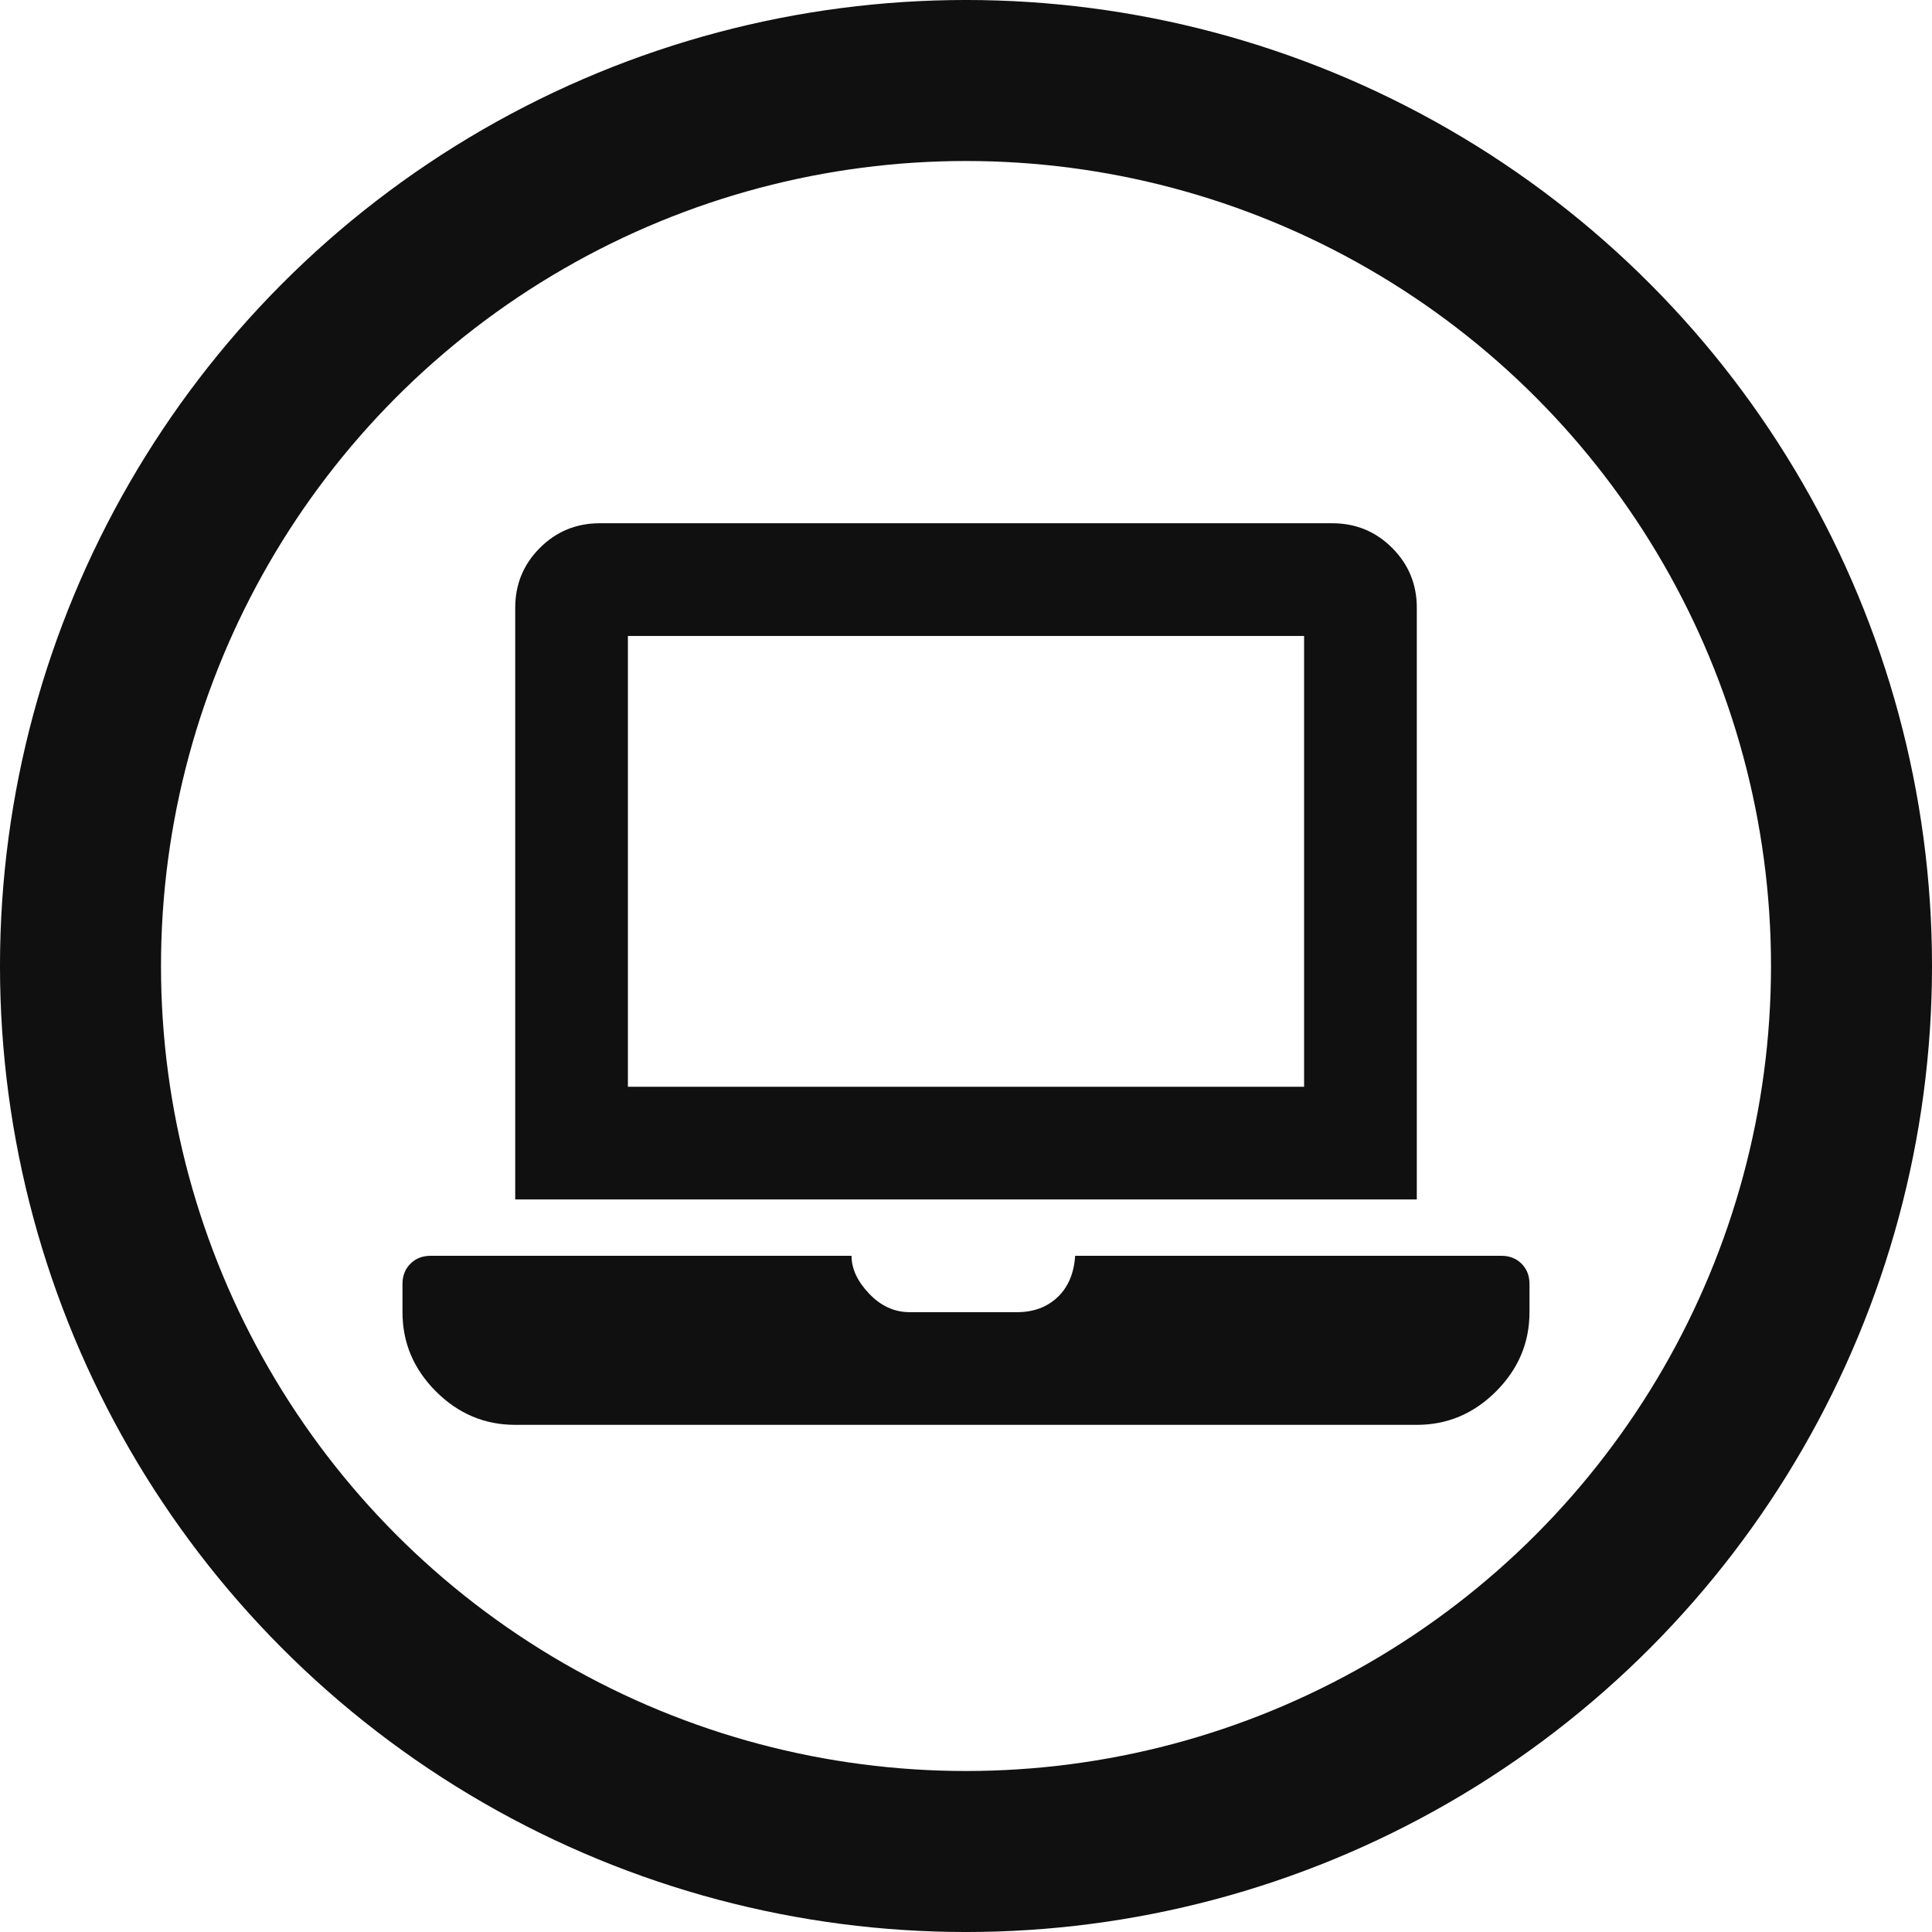
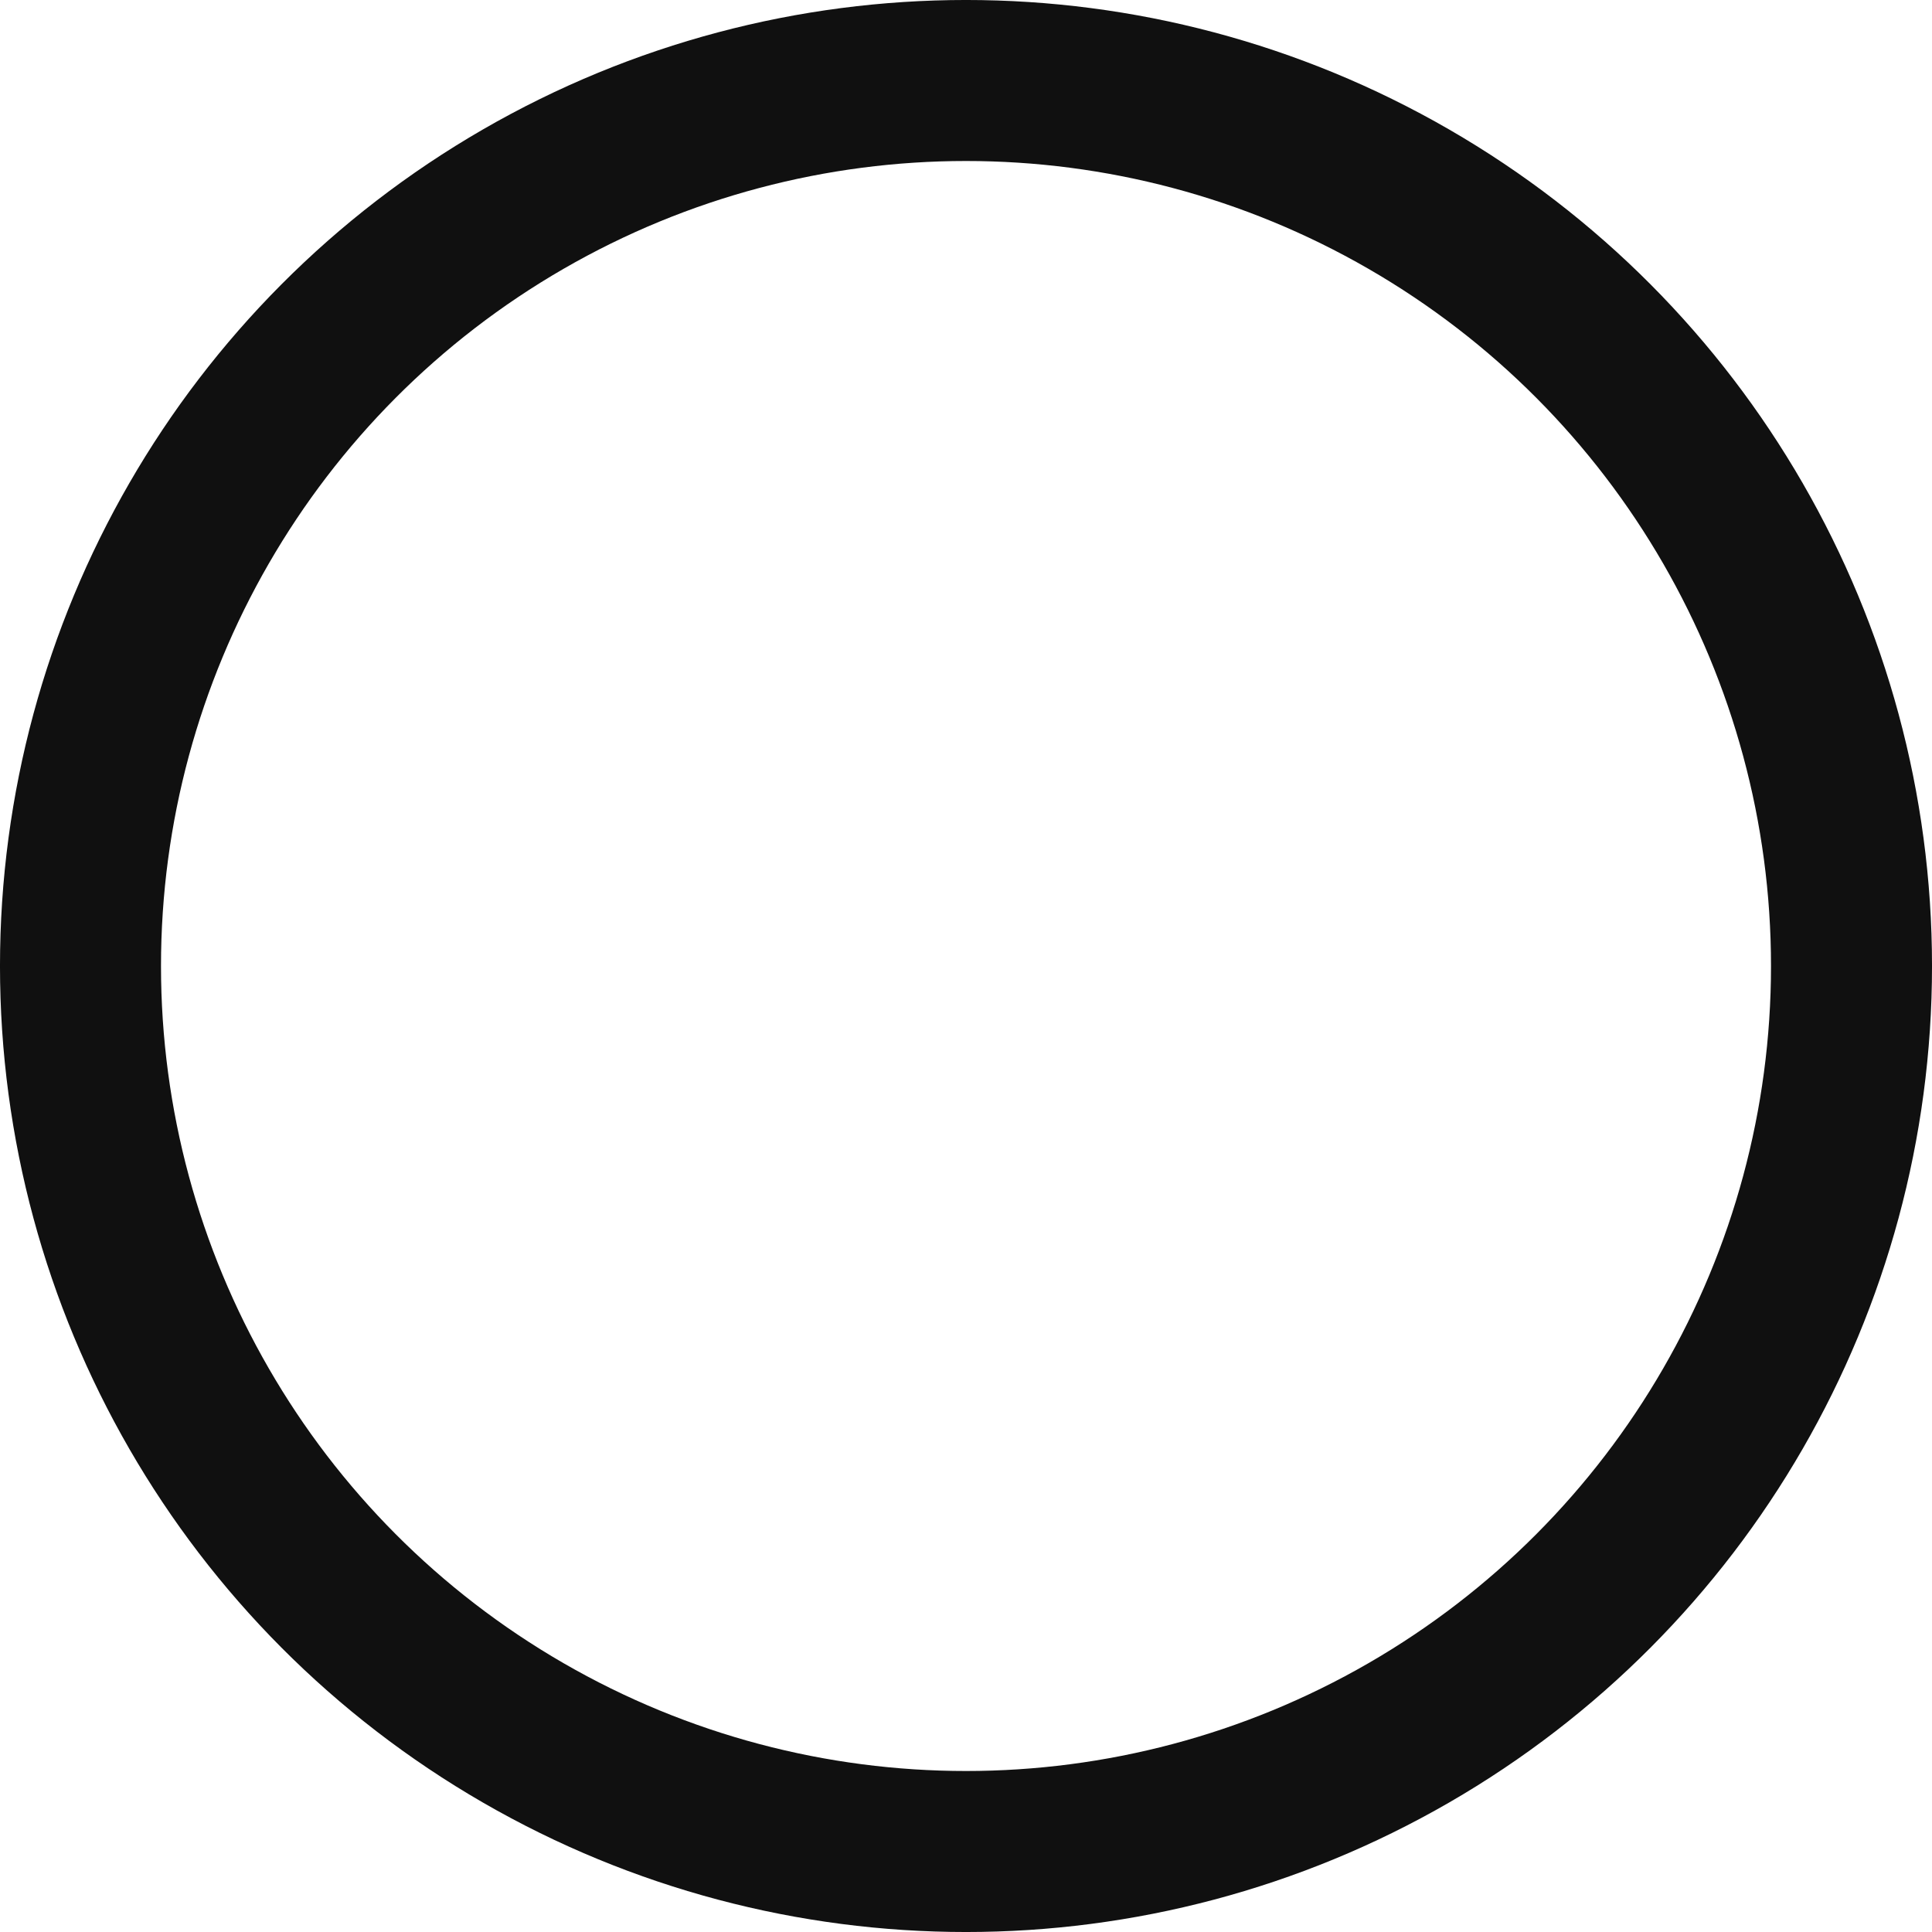
<svg xmlns="http://www.w3.org/2000/svg" height="80" viewBox="0 0 80 80" width="80">
  <g fill="none" fill-rule="evenodd">
-     <path d="m58.667 49.667v-24.5c0-.972-.34-1.799-1.021-2.479-.681-.681-1.507-1.021-2.479-1.021h-30.333c-.972 0-1.799.34-2.479 1.021-.681.681-1.021 1.507-1.021 2.479v24.5zm-4.667-4.667h-28v-18.667h28zm4.667 14c1.264 0 2.358-.462 3.281-1.385s1.385-2.017 1.385-3.281v-1.167c0-.34-.109-.62-.328-.839-.219-.219-.498-.328-.839-.328h-17.646c-.049.729-.292 1.3-.729 1.714-.437.413-.997.62-1.677.62h-4.448c-.632 0-1.191-.255-1.677-.766-.486-.51-.729-1.033-.729-1.568h-17.427c-.34 0-.62.109-.839.328s-.328.498-.328.839v1.167c0 1.264.462 2.358 1.385 3.281.924.924 2.017 1.385 3.281 1.385z" fill="#101010" fill-rule="nonzero" />
    <circle cx="40" cy="40" r="36.667" stroke="#101010" stroke-width="6.667" />
  </g>
</svg>